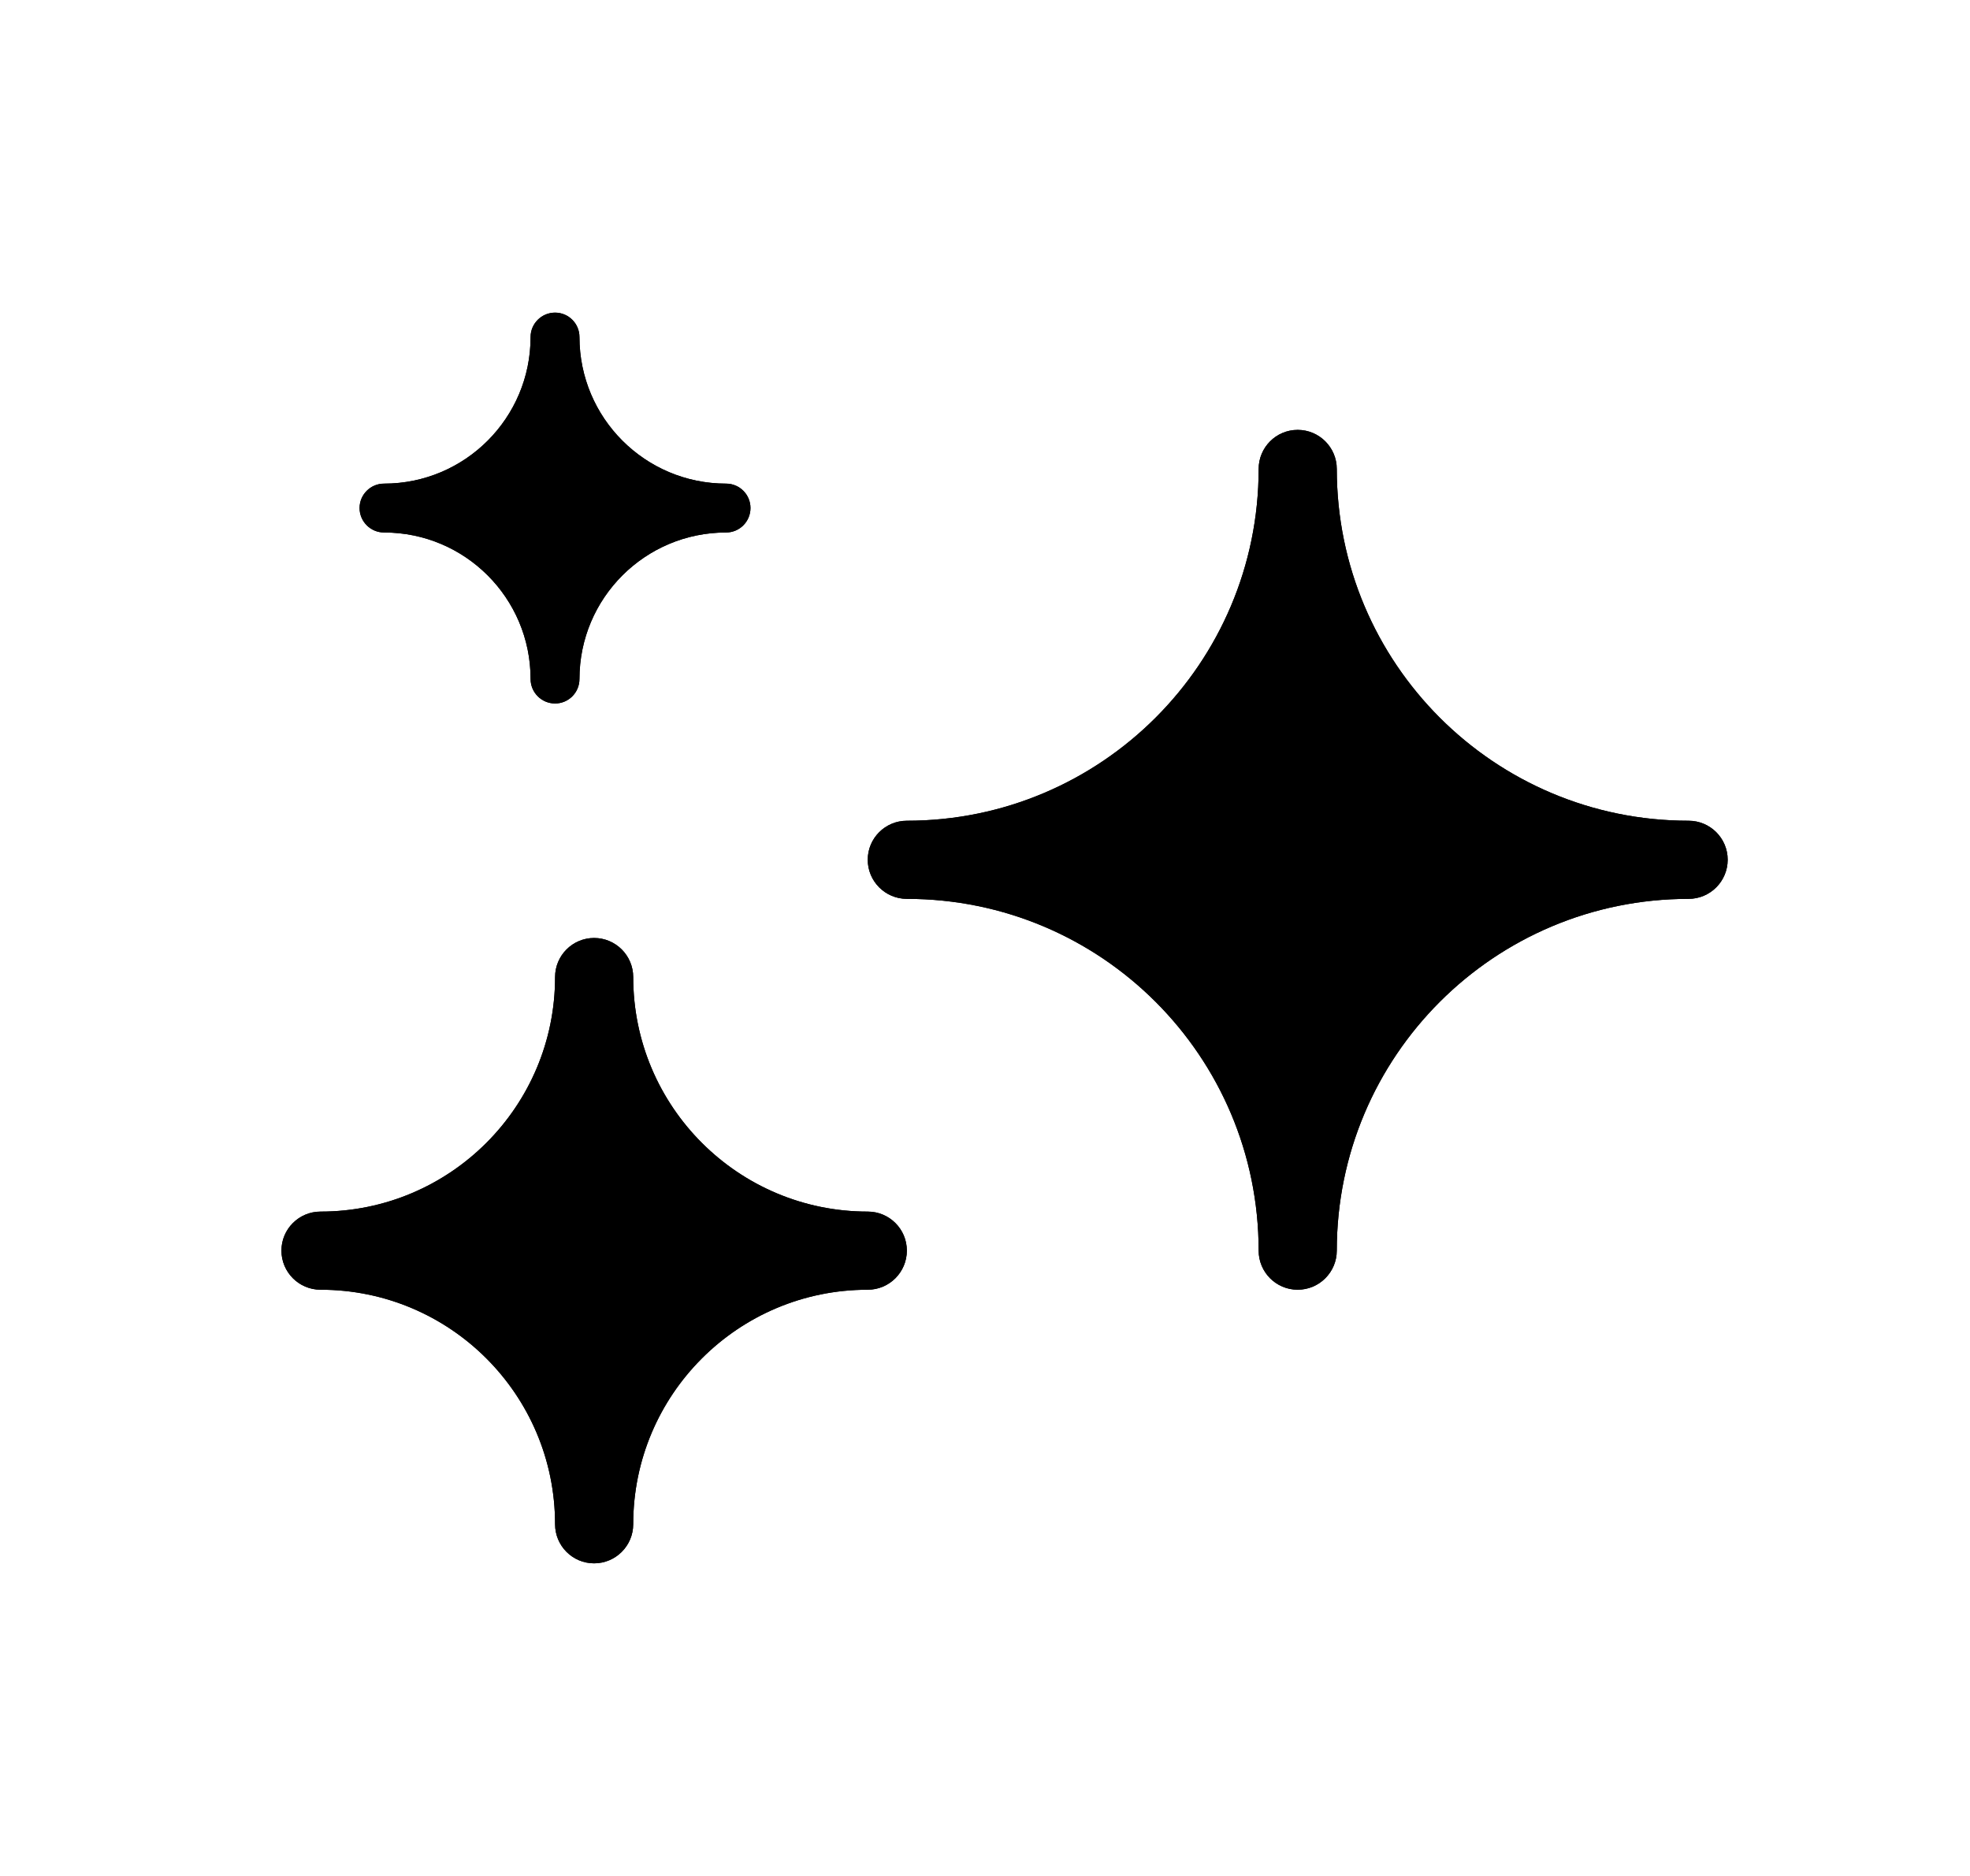
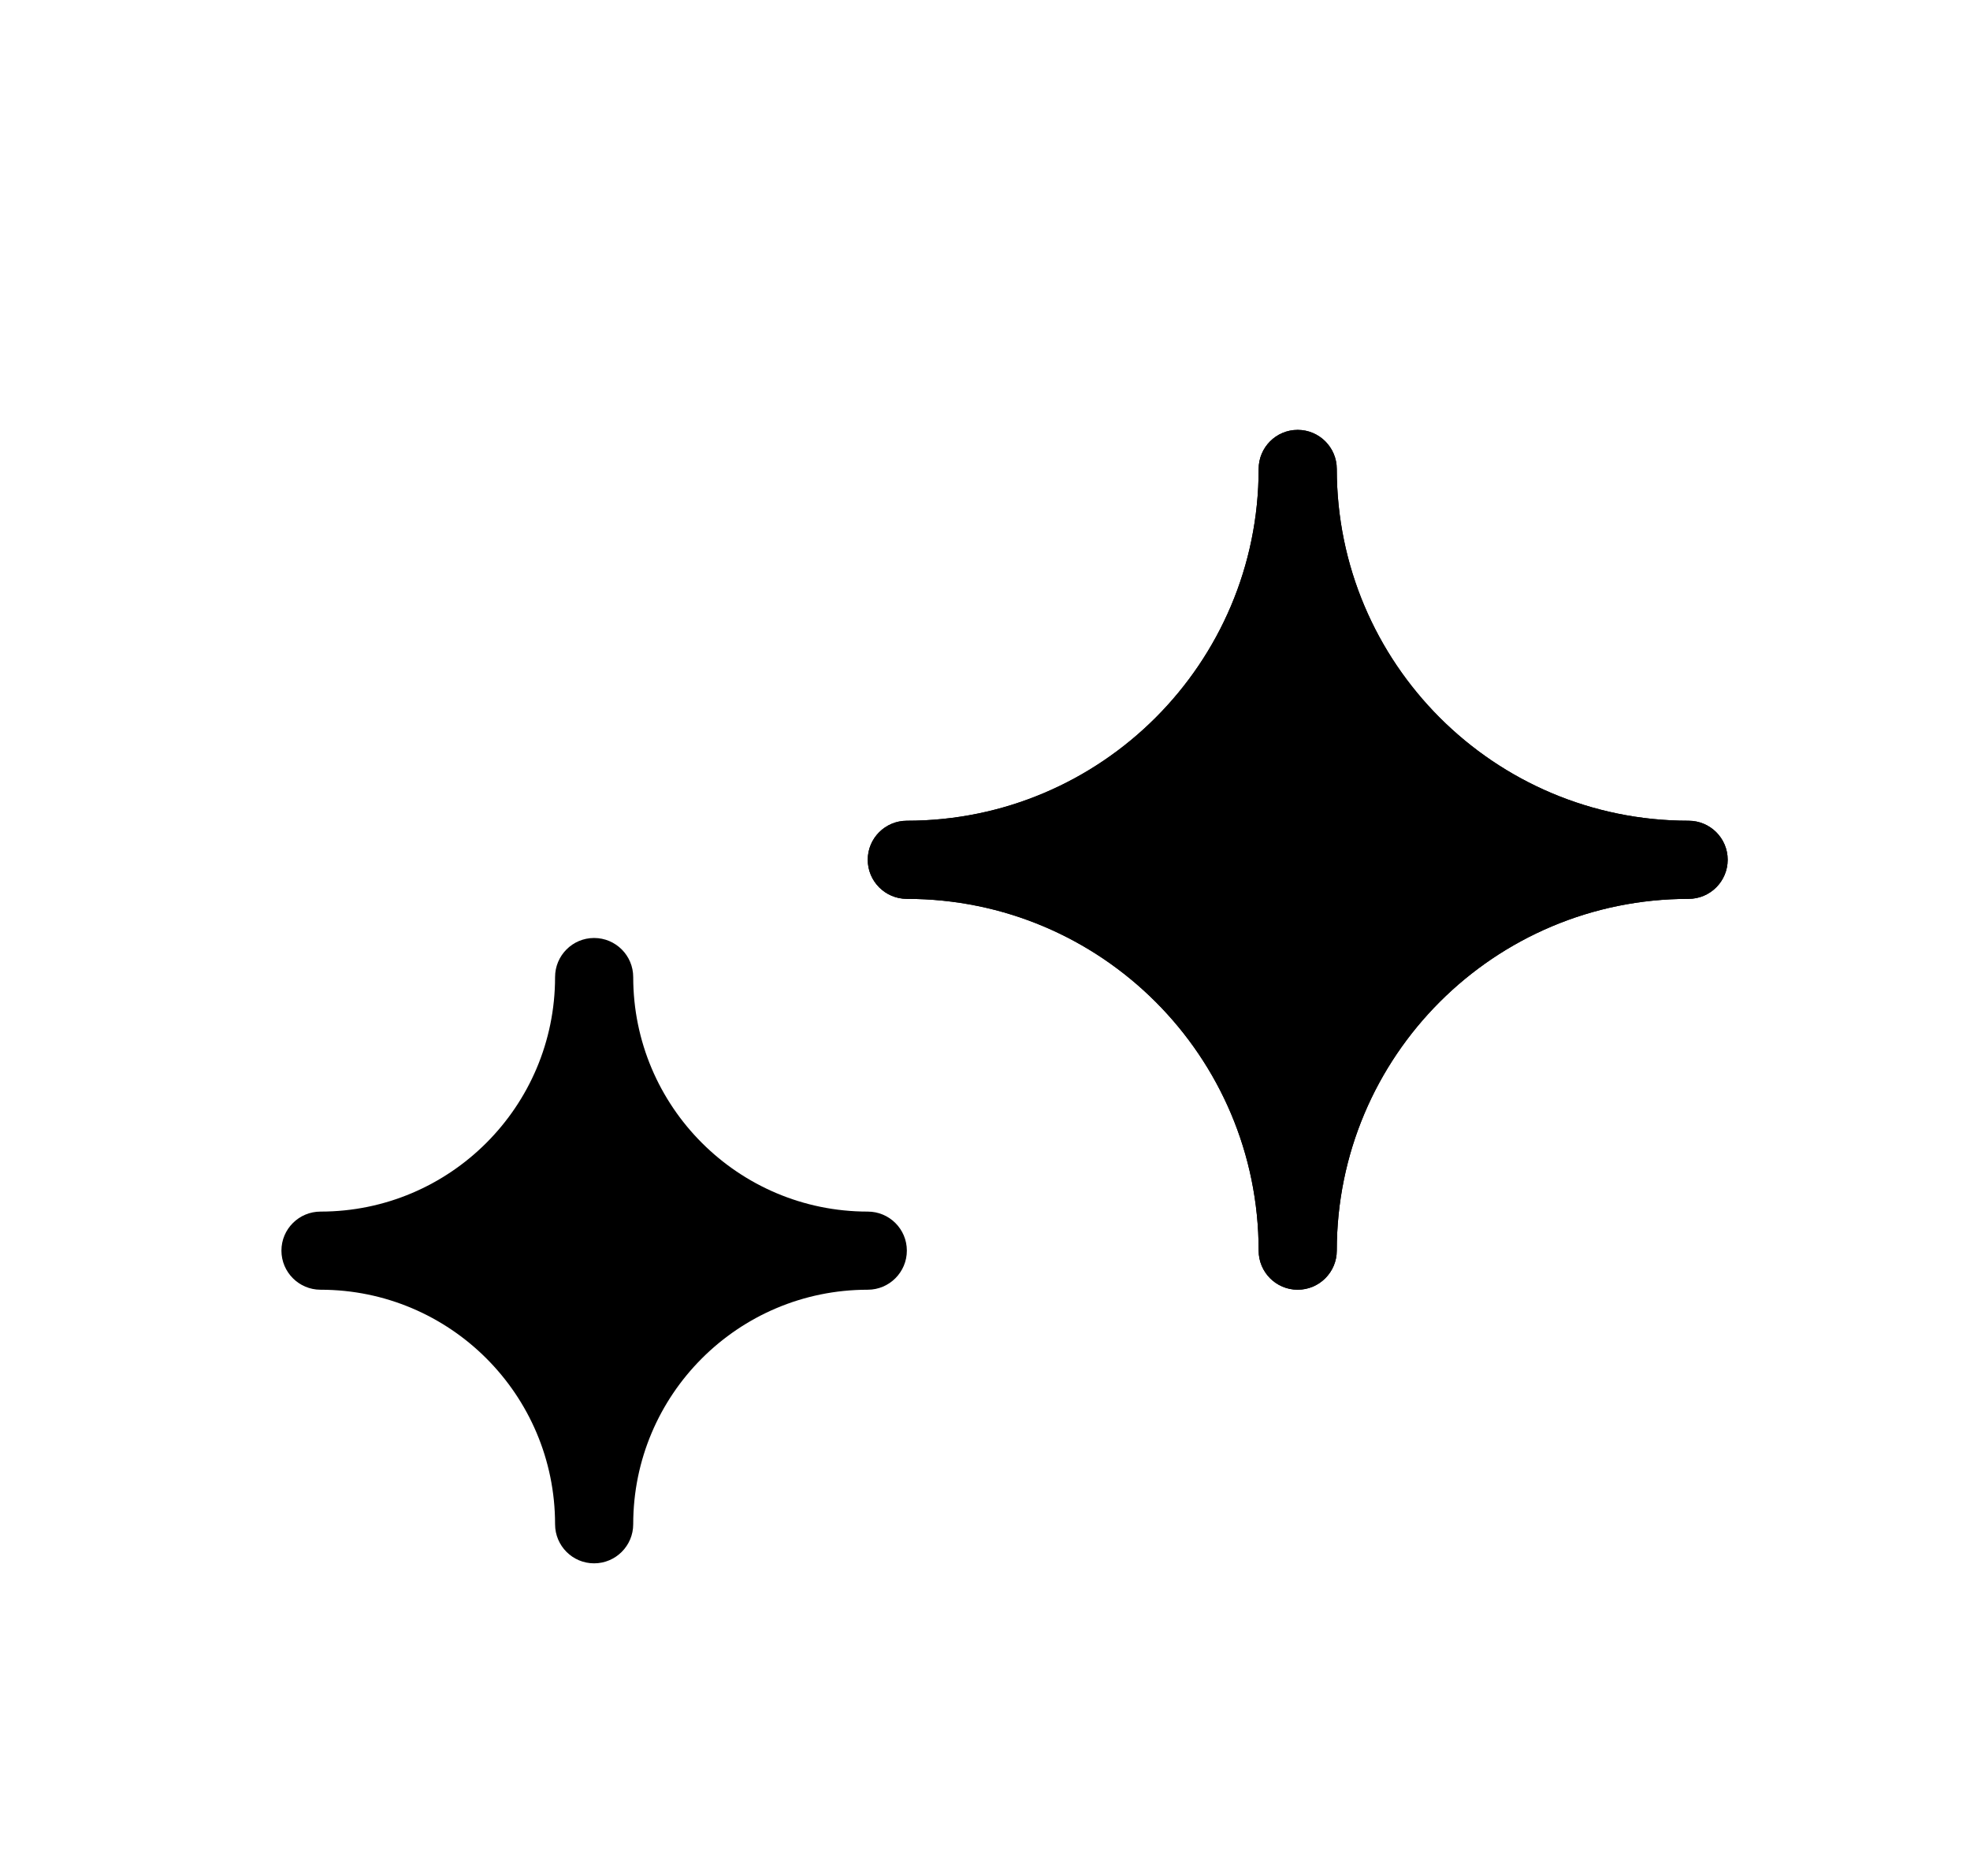
<svg xmlns="http://www.w3.org/2000/svg" width="21" height="20" viewBox="0 0 21 20" fill="none">
  <g style="mix-blend-mode:screen">
-     <path d="M8 5.416C8 5.273 7.884 5.156 7.74 5.156C6.877 5.156 6.177 4.456 6.177 3.593C6.177 3.45 6.061 3.333 5.917 3.333C5.773 3.333 5.656 3.45 5.656 3.593C5.656 4.456 4.957 5.156 4.094 5.156C3.95 5.156 3.833 5.273 3.833 5.416C3.833 5.56 3.95 5.677 4.094 5.677C4.957 5.677 5.656 6.376 5.656 7.239C5.656 7.383 5.773 7.5 5.917 7.5C6.061 7.5 6.177 7.383 6.177 7.239C6.177 6.376 6.877 5.677 7.74 5.677C7.884 5.677 8 5.56 8 5.416Z" fill="black" />
-   </g>
-   <path d="M8 5.416C8 5.273 7.884 5.156 7.74 5.156C6.877 5.156 6.177 4.456 6.177 3.593C6.177 3.45 6.061 3.333 5.917 3.333C5.773 3.333 5.656 3.45 5.656 3.593C5.656 4.456 4.957 5.156 4.094 5.156C3.95 5.156 3.833 5.273 3.833 5.416C3.833 5.56 3.95 5.677 4.094 5.677C4.957 5.677 5.656 6.376 5.656 7.239C5.656 7.383 5.773 7.5 5.917 7.5C6.061 7.5 6.177 7.383 6.177 7.239C6.177 6.376 6.877 5.677 7.74 5.677C7.884 5.677 8 5.56 8 5.416Z" fill="black" />
+     </g>
  <path style="mix-blend-mode:screen" d="M14.25 5C14.25 4.77 14.063 4.583 13.833 4.583C13.603 4.583 13.417 4.77 13.417 5C13.417 7.07 11.738 8.75 9.667 8.75C9.437 8.75 9.25 8.936 9.25 9.166C9.25 9.396 9.437 9.583 9.667 9.583C11.738 9.583 13.417 11.261 13.417 13.333C13.417 13.563 13.603 13.75 13.833 13.75C14.063 13.75 14.25 13.563 14.25 13.333C14.25 11.261 15.928 9.583 18 9.583C18.23 9.583 18.417 9.396 18.417 9.166C18.417 8.936 18.23 8.75 18 8.75C15.928 8.75 14.25 7.07 14.25 5Z" fill="black" />
  <path d="M14.25 5C14.25 4.77 14.063 4.583 13.833 4.583C13.603 4.583 13.417 4.77 13.417 5C13.417 7.07 11.738 8.75 9.667 8.75C9.437 8.75 9.25 8.936 9.25 9.166C9.25 9.396 9.437 9.583 9.667 9.583C11.738 9.583 13.417 11.261 13.417 13.333C13.417 13.563 13.603 13.75 13.833 13.75C14.063 13.75 14.25 13.563 14.25 13.333C14.25 11.261 15.928 9.583 18 9.583C18.23 9.583 18.417 9.396 18.417 9.166C18.417 8.936 18.23 8.75 18 8.75C15.928 8.75 14.25 7.07 14.25 5Z" fill="black" />
-   <path style="mix-blend-mode:screen" d="M6.75 10.417C6.75 10.187 6.563 10 6.333 10C6.103 10 5.917 10.187 5.917 10.417C5.917 11.797 4.797 12.917 3.417 12.917C3.187 12.917 3 13.103 3 13.333C3 13.563 3.187 13.75 3.417 13.75C4.797 13.75 5.917 14.869 5.917 16.25C5.917 16.48 6.103 16.667 6.333 16.667C6.563 16.667 6.75 16.48 6.75 16.25C6.75 14.869 7.869 13.75 9.25 13.75C9.48 13.75 9.667 13.563 9.667 13.333C9.667 13.103 9.48 12.917 9.25 12.917C7.869 12.917 6.75 11.797 6.75 10.417Z" fill="black" />
  <path d="M6.75 10.417C6.75 10.187 6.563 10 6.333 10C6.103 10 5.917 10.187 5.917 10.417C5.917 11.797 4.797 12.917 3.417 12.917C3.187 12.917 3 13.103 3 13.333C3 13.563 3.187 13.75 3.417 13.75C4.797 13.75 5.917 14.869 5.917 16.25C5.917 16.48 6.103 16.667 6.333 16.667C6.563 16.667 6.75 16.48 6.75 16.25C6.75 14.869 7.869 13.75 9.25 13.75C9.48 13.75 9.667 13.563 9.667 13.333C9.667 13.103 9.48 12.917 9.25 12.917C7.869 12.917 6.75 11.797 6.75 10.417Z" fill="black" />
</svg>